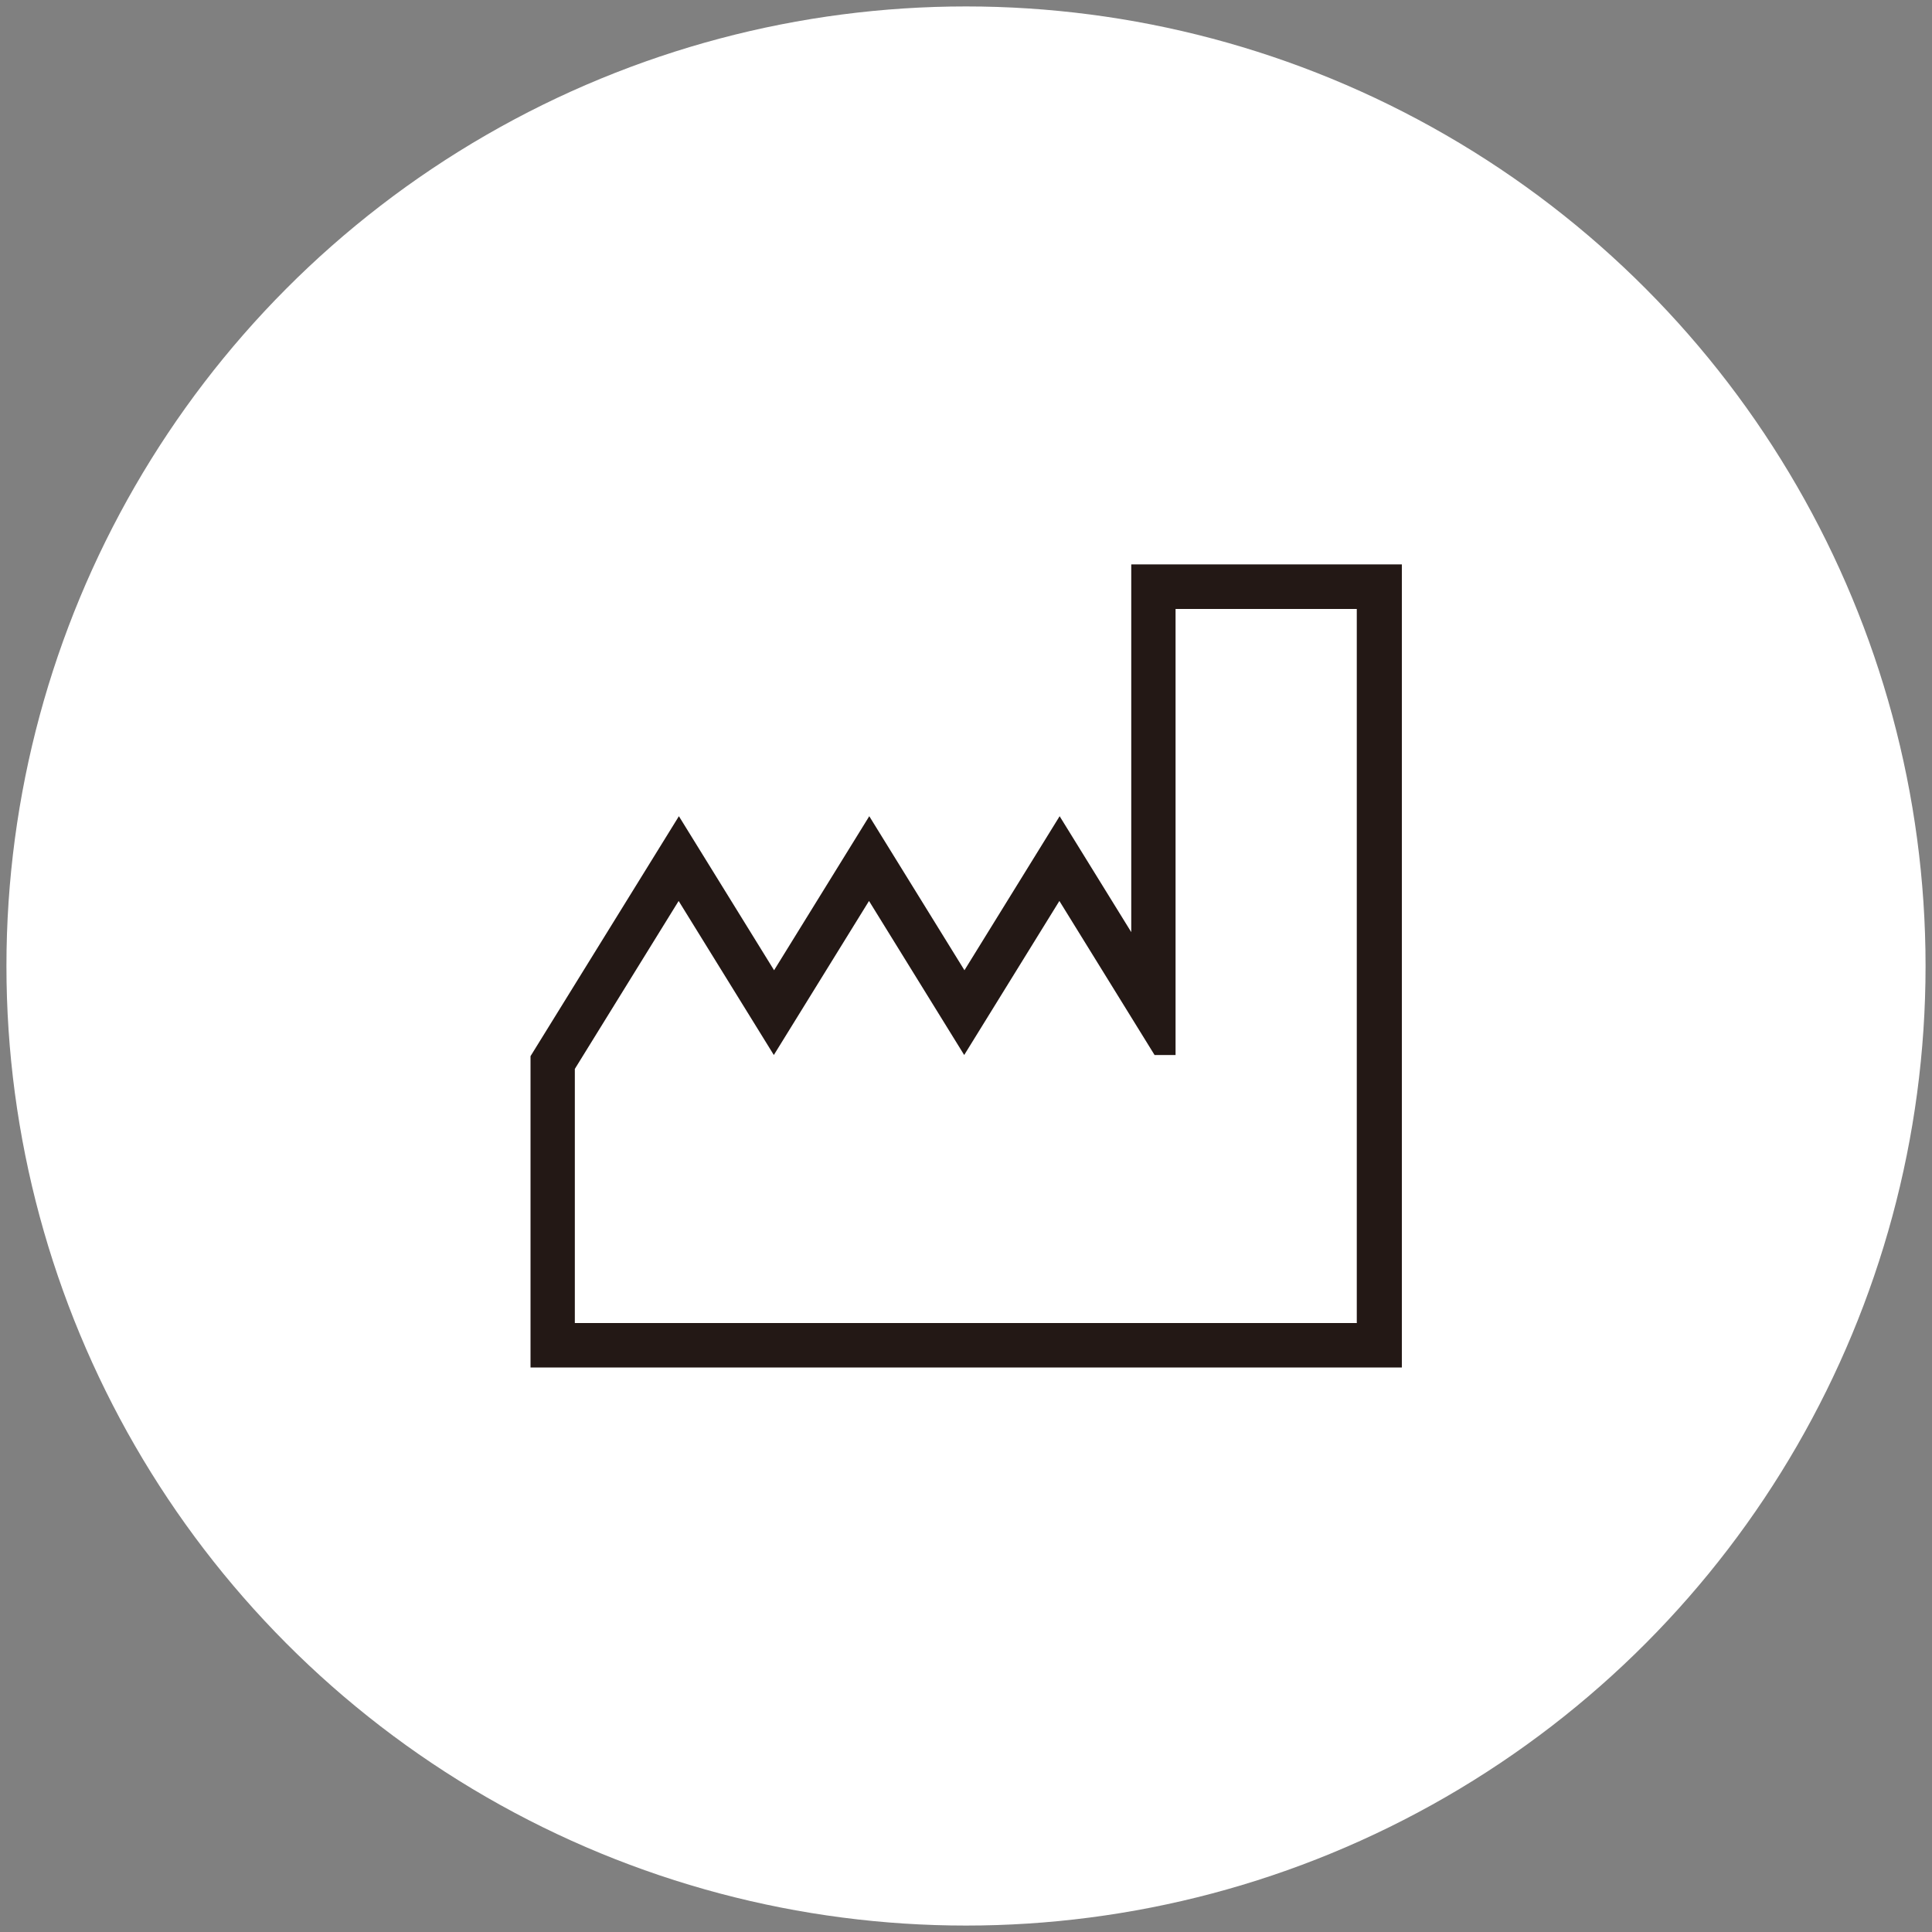
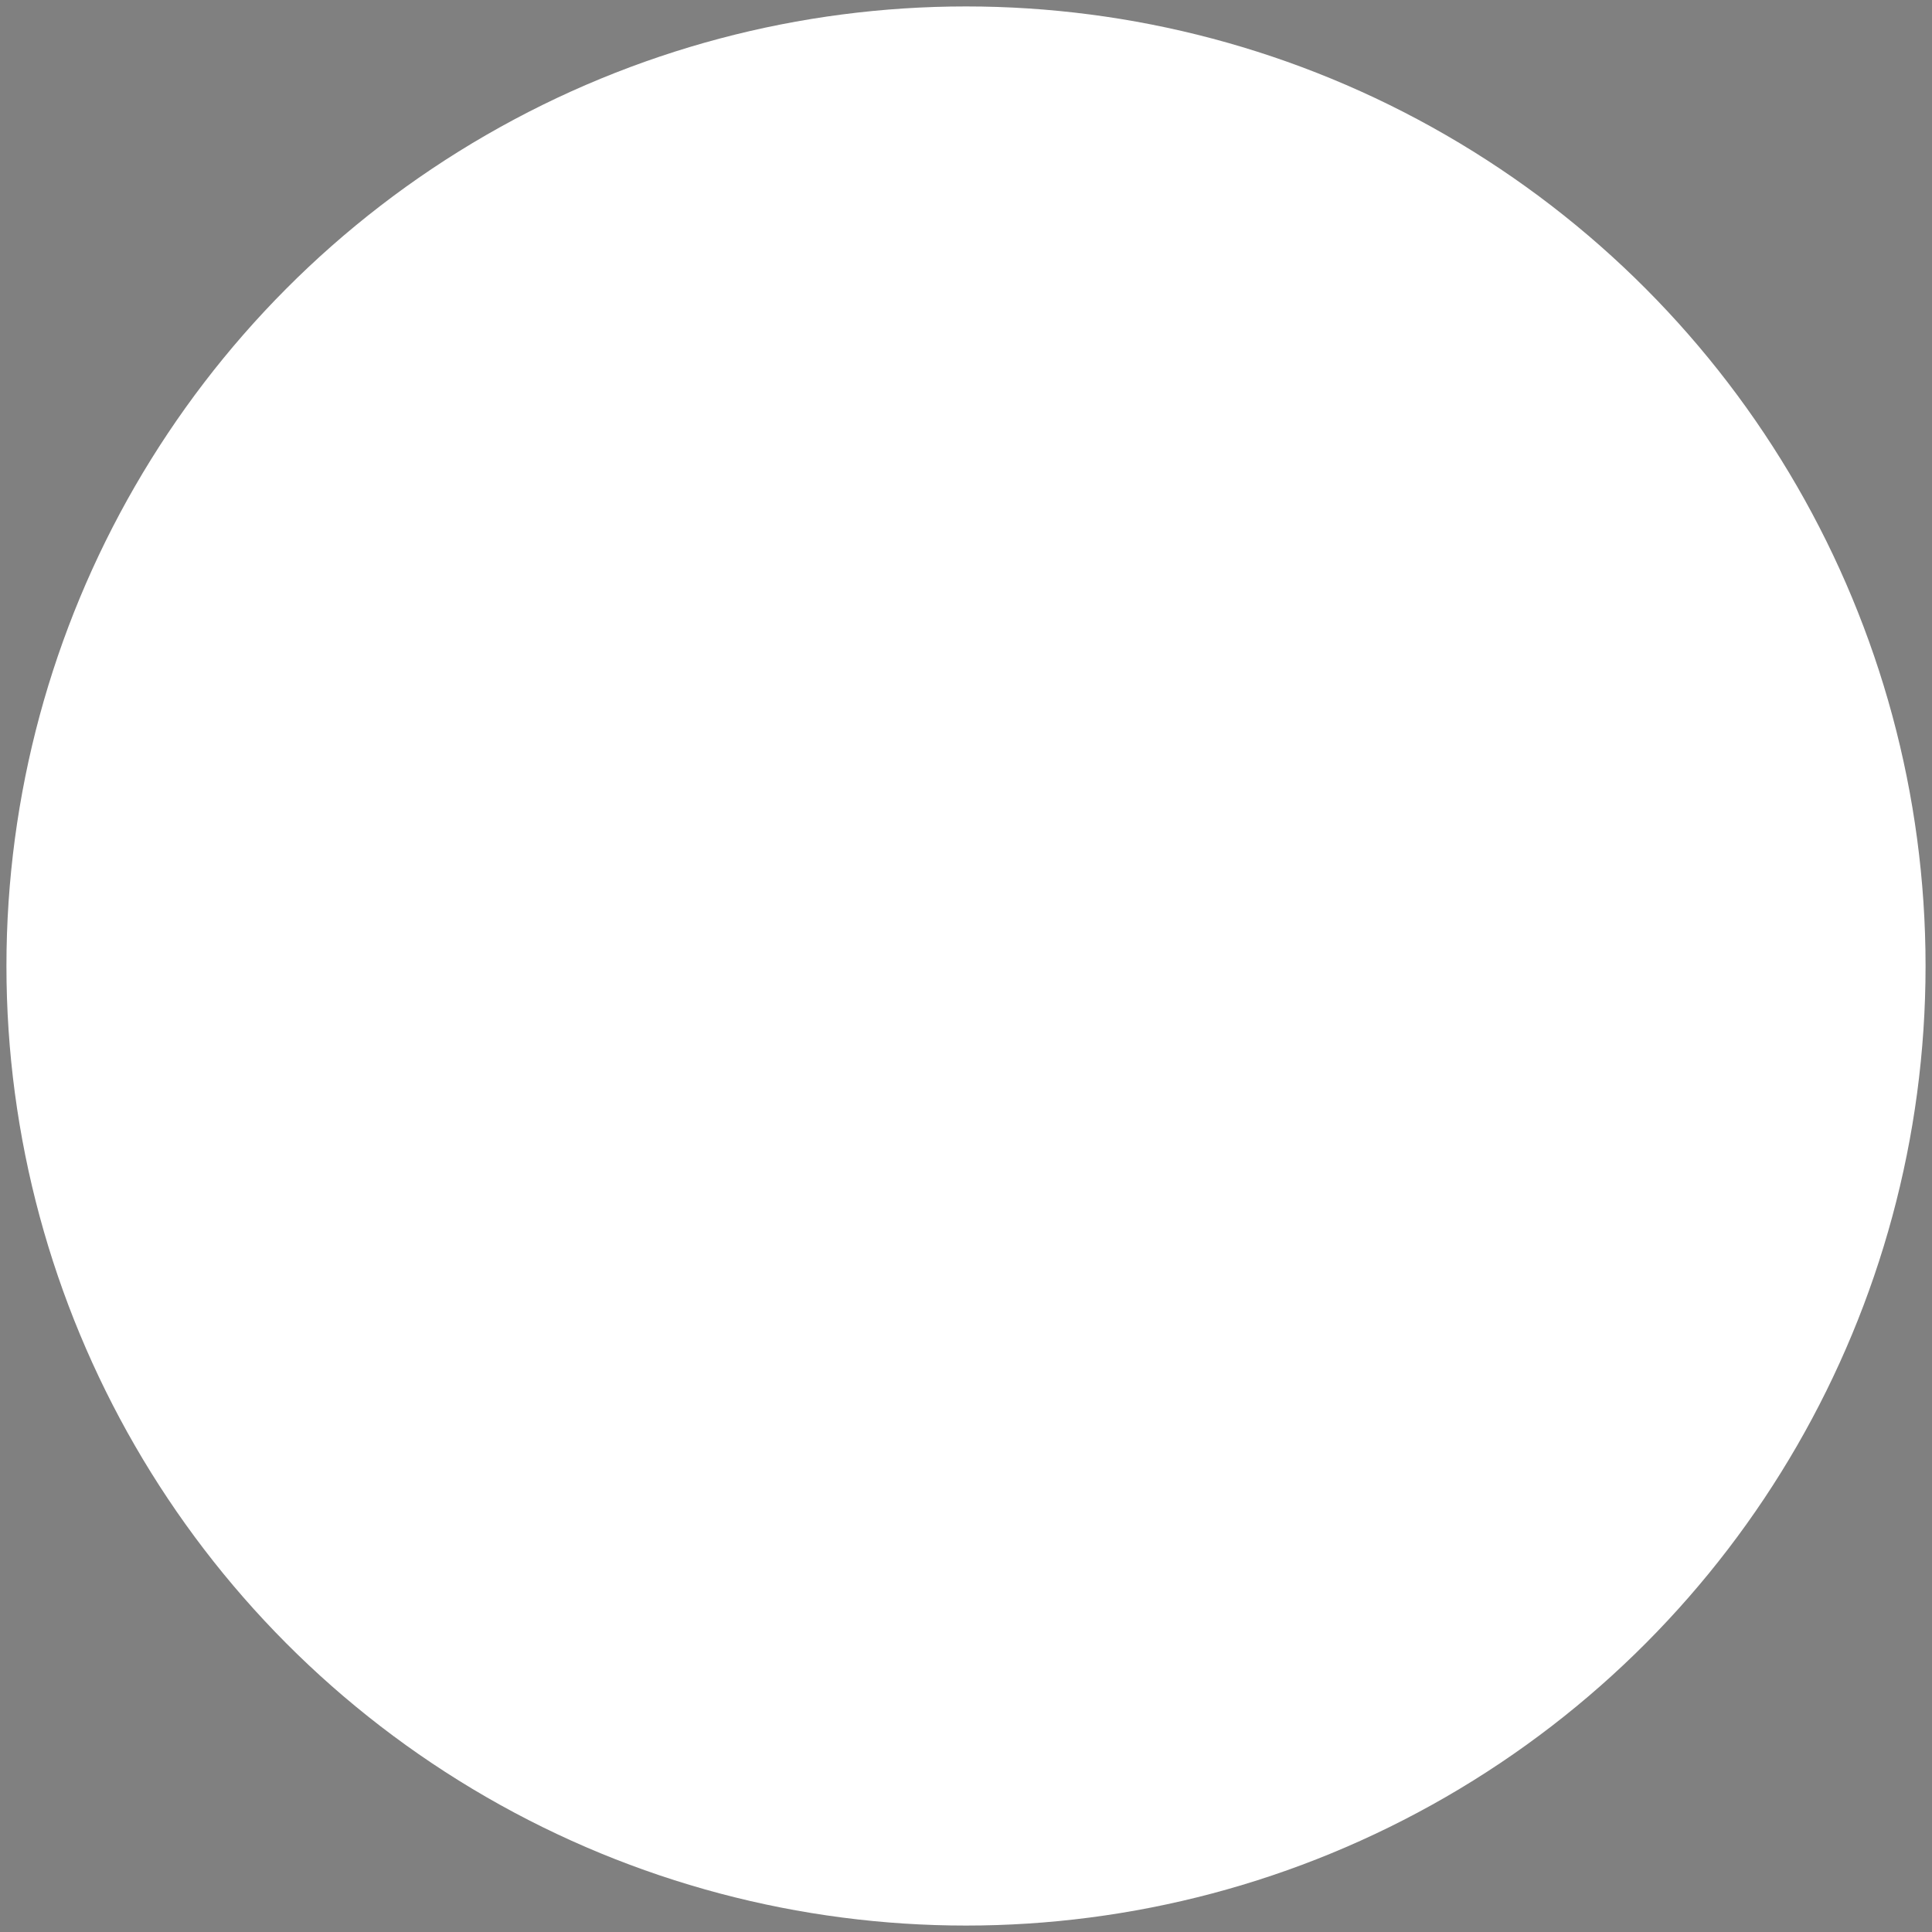
<svg xmlns="http://www.w3.org/2000/svg" id="_圖層_1" data-name="圖層 1" viewBox="0 0 150 150">
  <rect x="0" y="0" width="150" height="150" fill="#808080" stroke="none" />
  <defs>
    <style>
      .cls-1 {
        fill: #231815;
      }

      .cls-1, .cls-2 {
        stroke-width: 0px;
      }

      .cls-2 {
        fill: #fff;
      }
    </style>
  </defs>
  <circle class="cls-2" cx="75" cy="75" r="74.5" />
-   <path class="cls-1" d="m87.83,43.83v28.54l-5.56-9-7.39,11.96-7.39-11.96-7.39,11.96-7.39-11.96-11.52,18.63v24.17h67.65v-62.35h-20.99Zm17.53,58.89h-60.73v-19.73l8.06-13.04,7.39,11.96,7.39-11.96,7.39,11.96,7.39-11.96,7.39,11.96h1.63v-34.63h14.07v55.42Z" />
</svg>